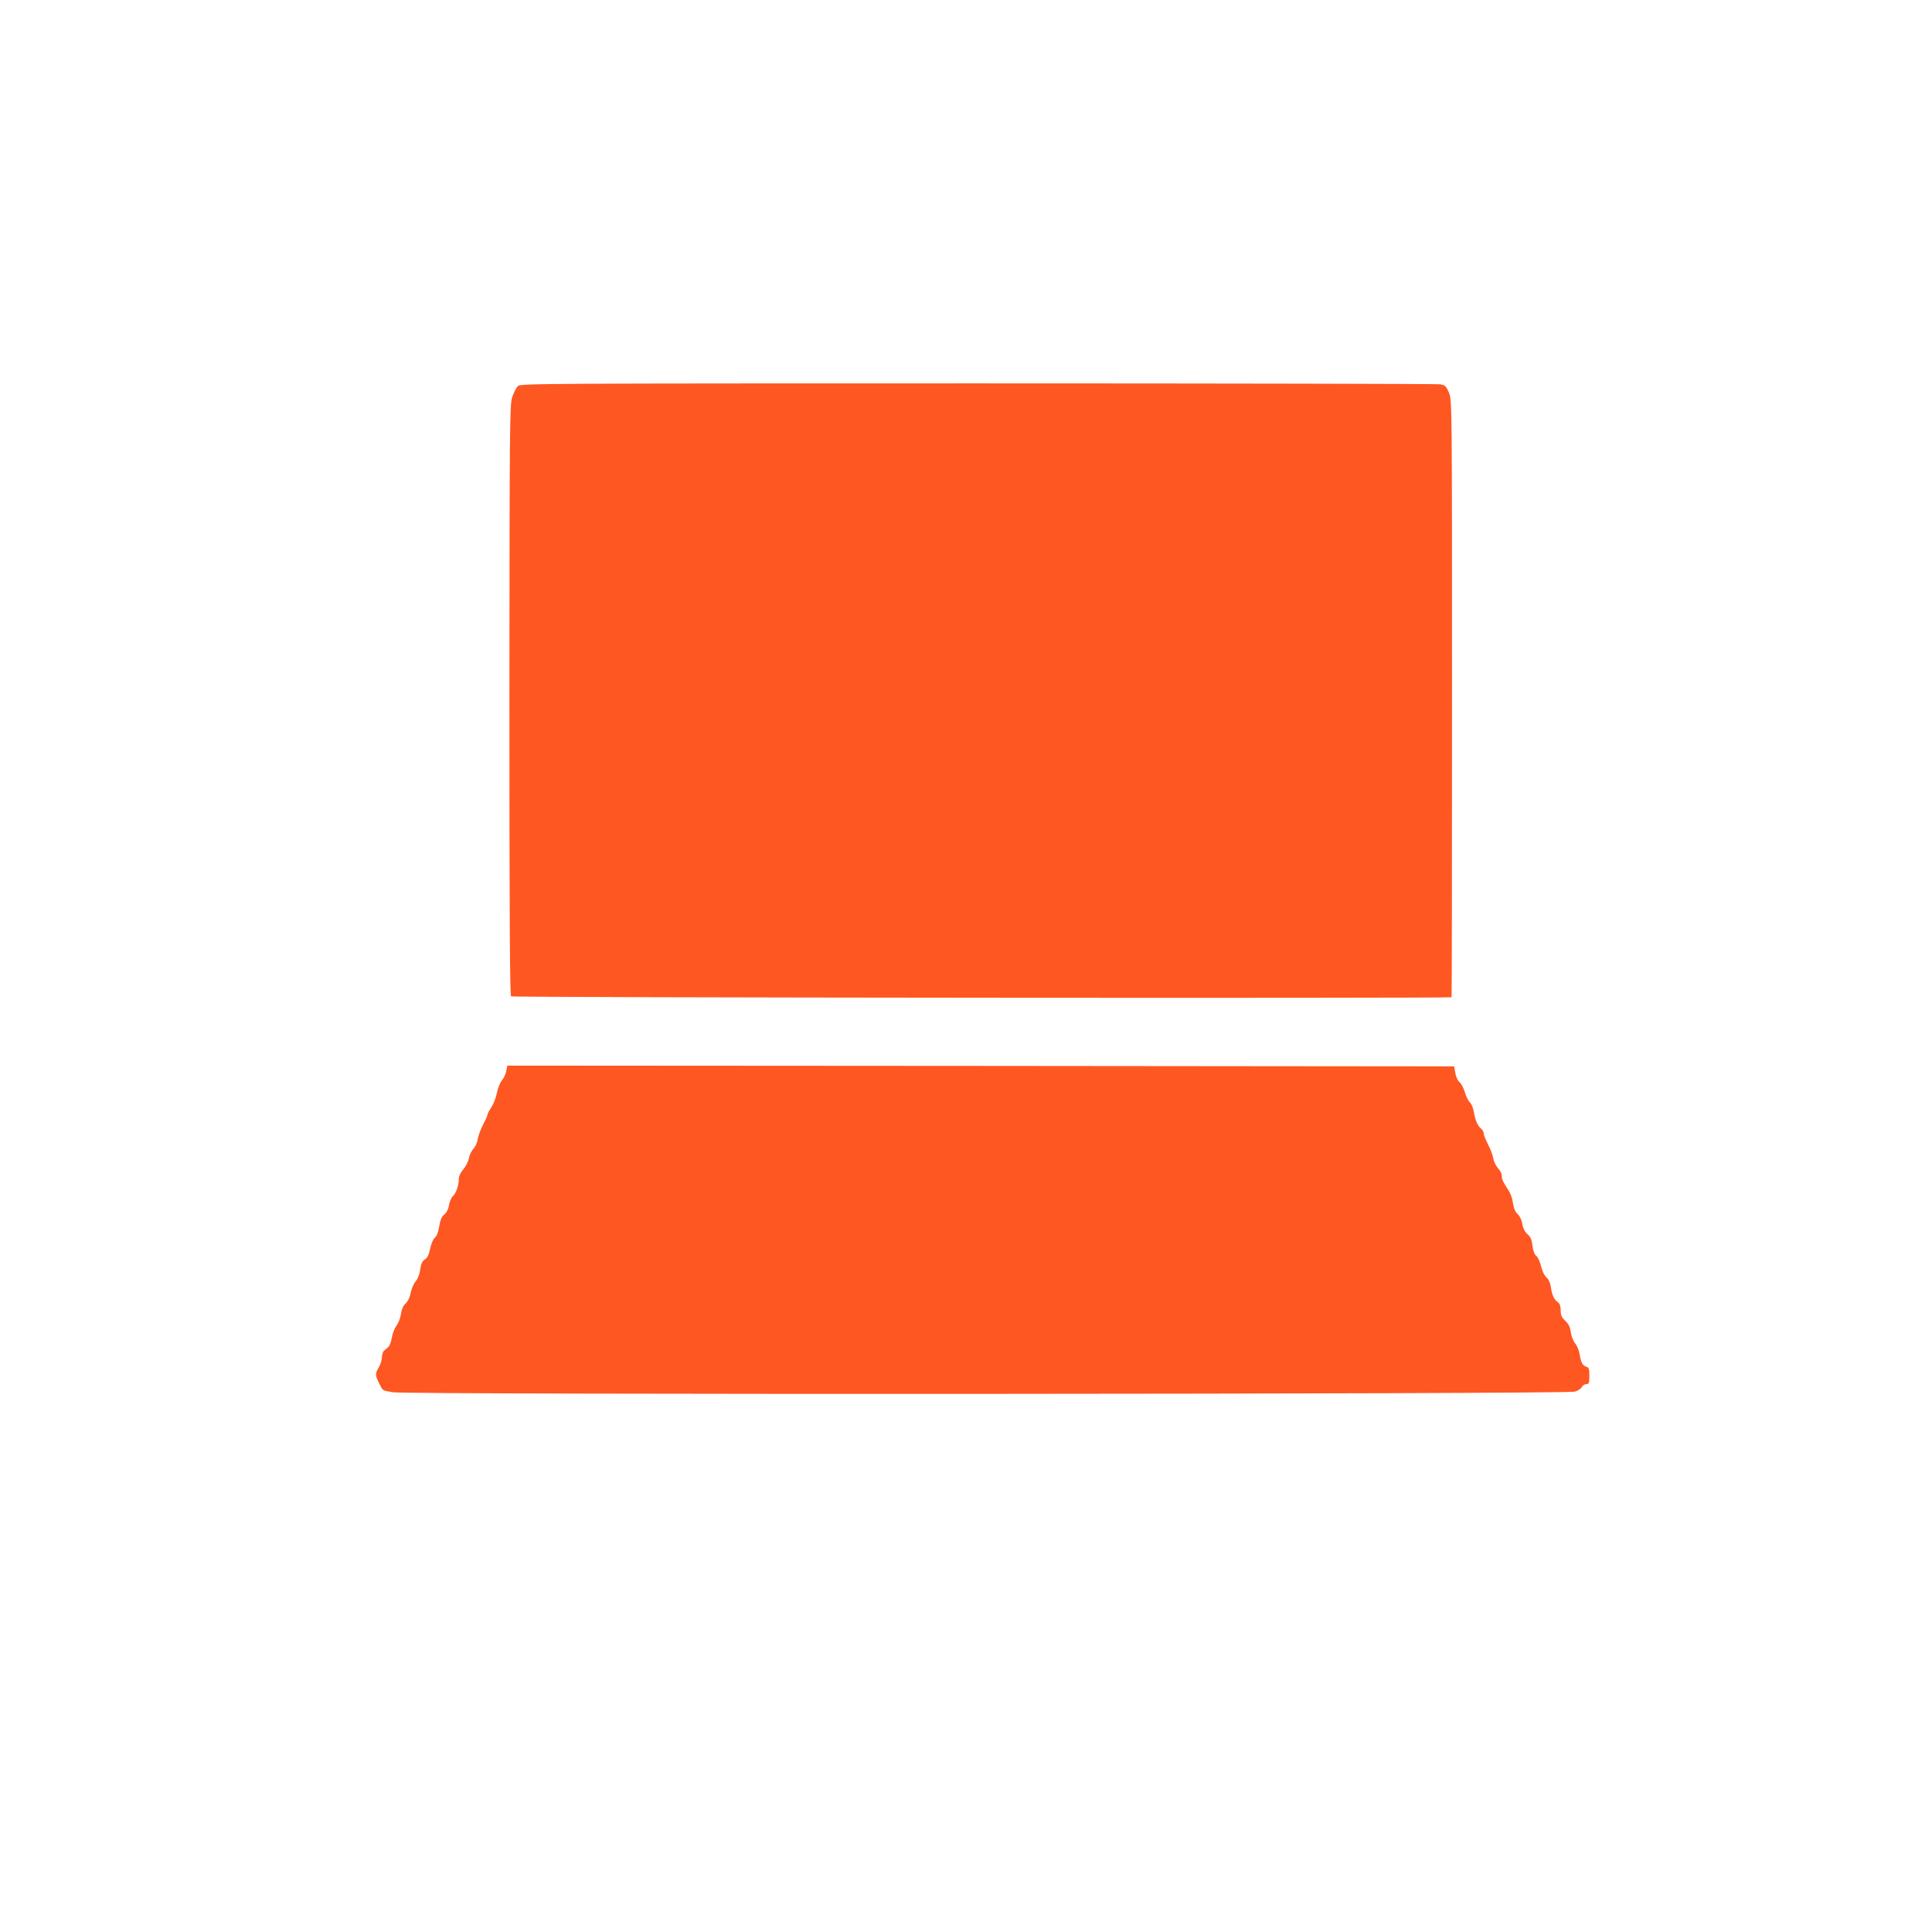
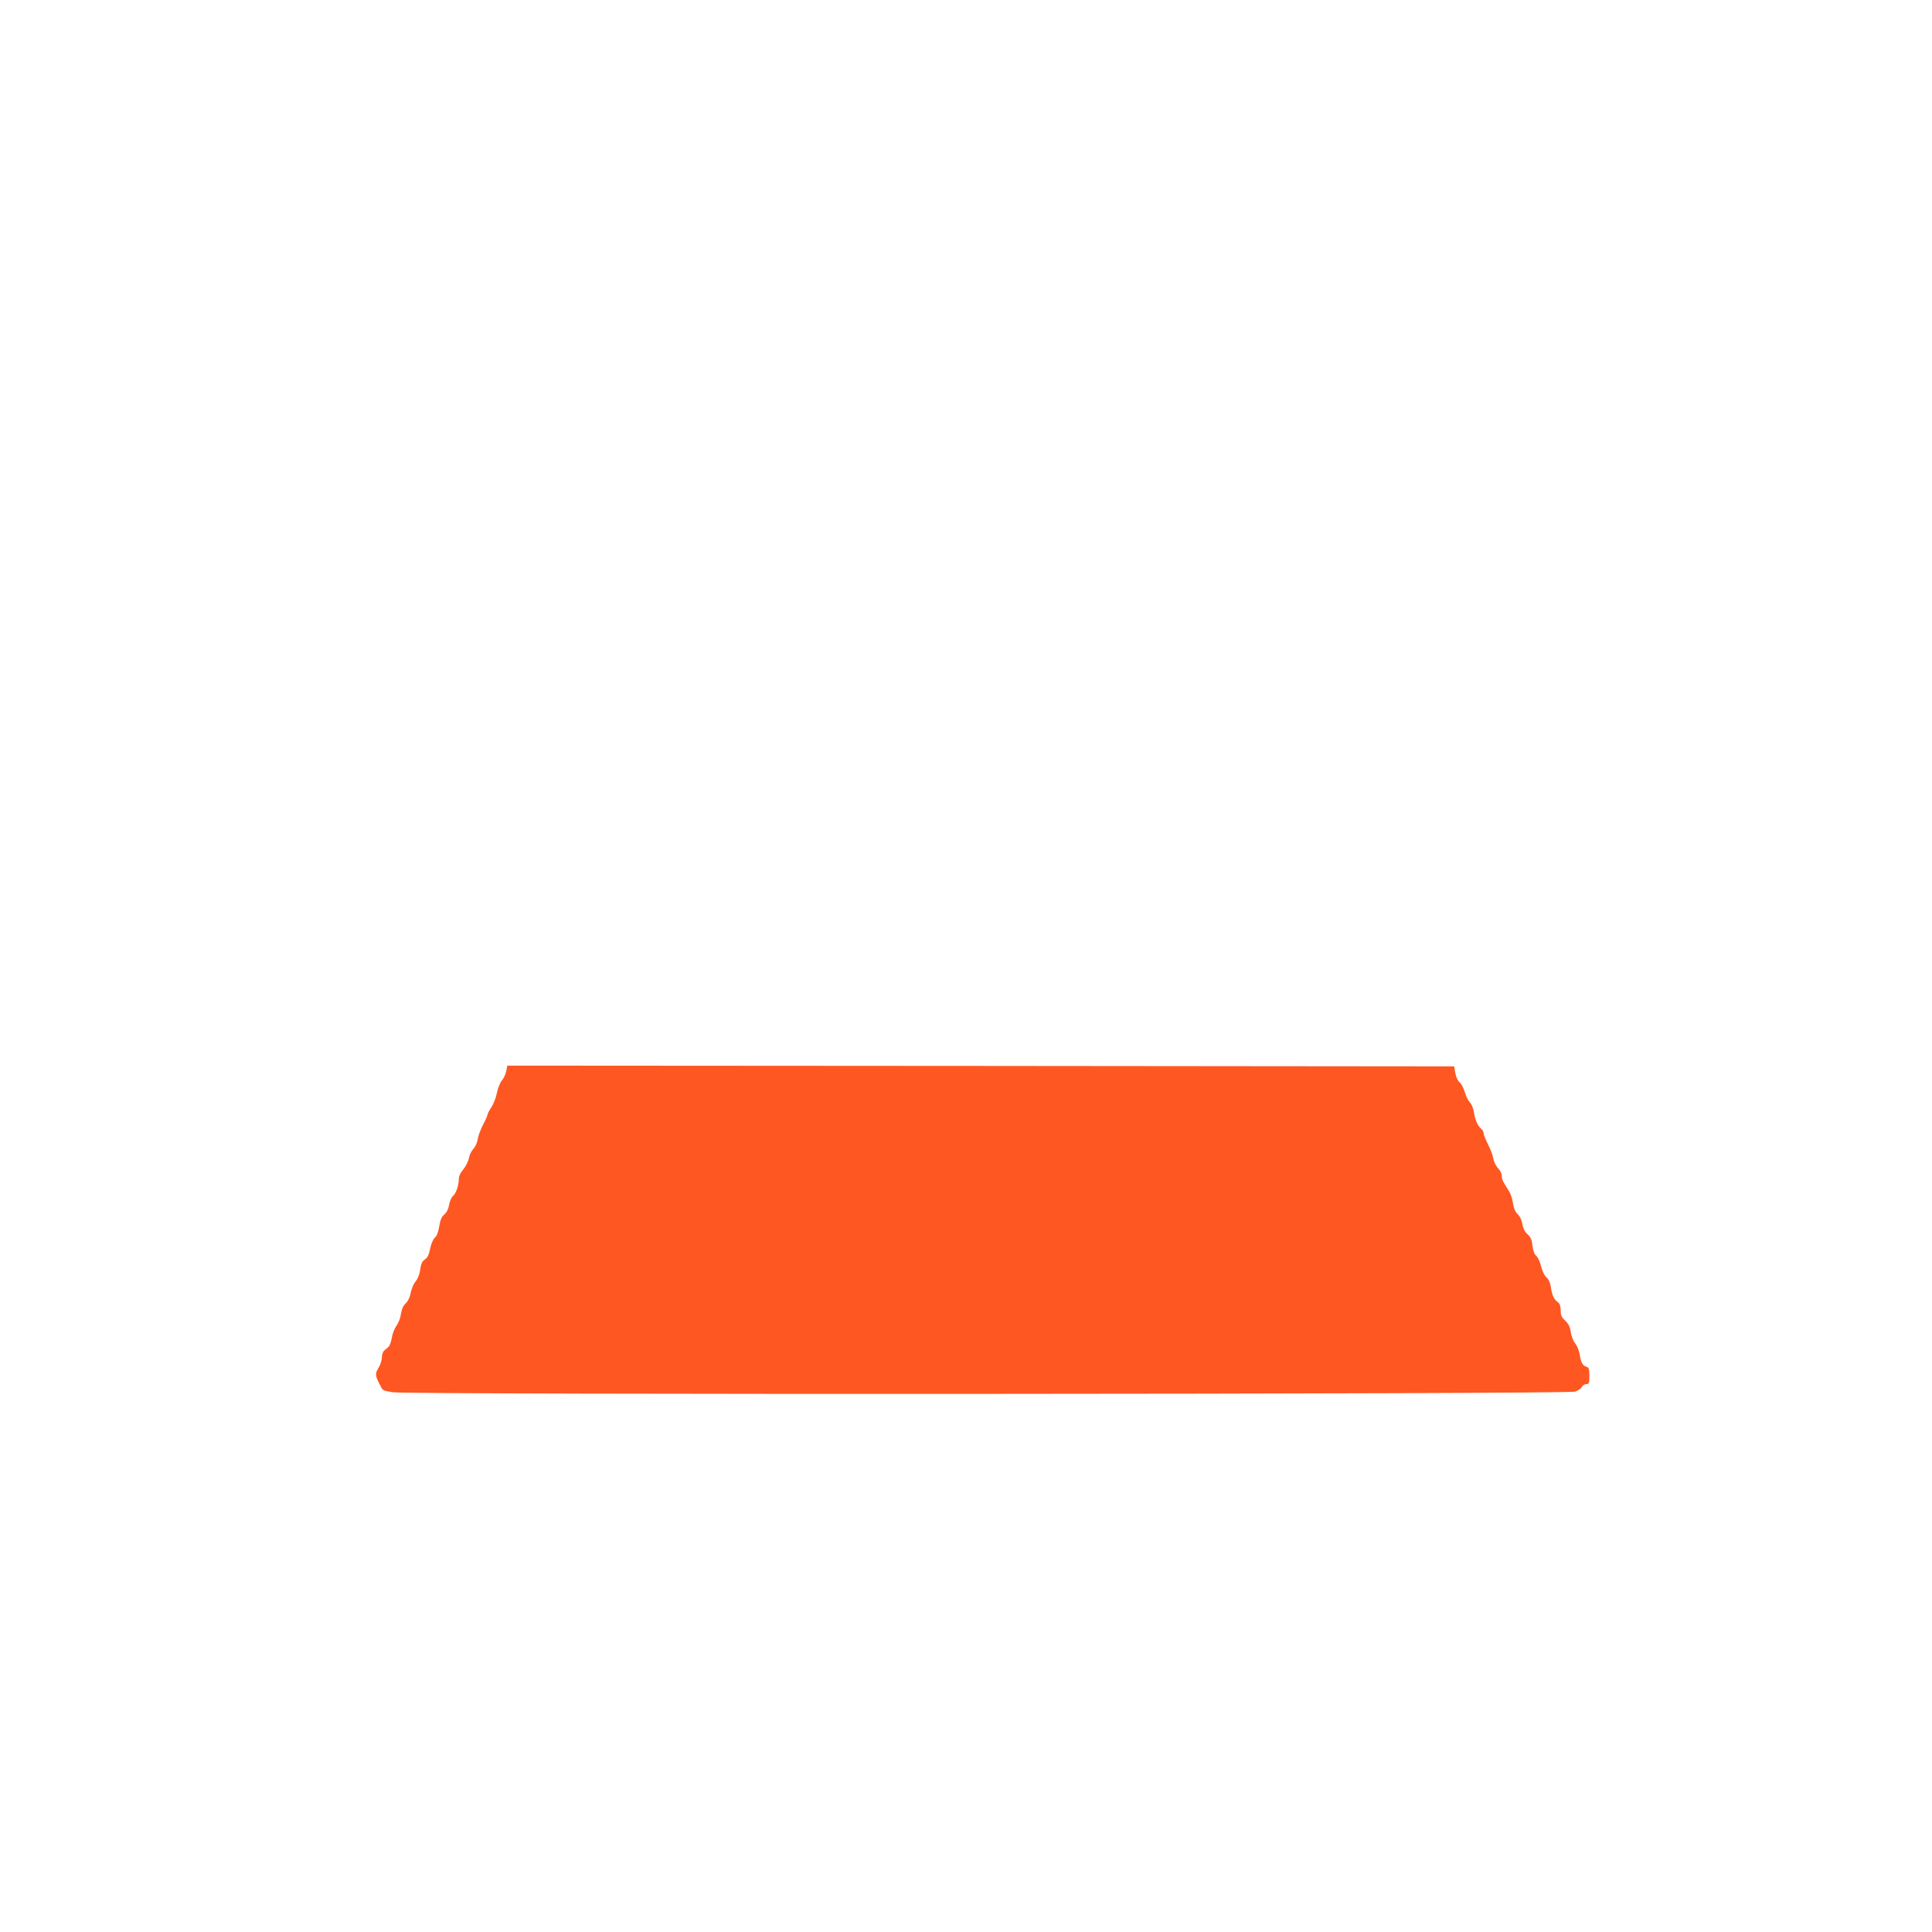
<svg xmlns="http://www.w3.org/2000/svg" version="1.0" width="1280pt" height="1280pt" viewBox="0 0 1280 1280" preserveAspectRatio="xMidYMid meet">
  <g transform="translate(0,1280) scale(0.1,-0.1)" fill="#ff5722" stroke="none">
-     <path d="M3432 10243 c-11 -10 -28 -43 -38 -73 -17 -52 -18 -150 -19 -2008 0 -1428 3 -1956 11 -1963 10 -9 6222 -14 6231 -6 2 2 3 894 3 1981 0 1976 0 1978 -21 2026 -18 42 -25 48 -57 54 -20 3 -1399 6 -3063 6 -2868 0 -3028 -1 -3047 -17z" />
    <path d="M3354 5704 c-3 -19 -16 -47 -29 -62 -12 -15 -27 -52 -33 -83 -6 -31 -22 -73 -36 -94 -14 -21 -26 -43 -26 -49 0 -6 -13 -36 -29 -66 -16 -30 -32 -74 -36 -97 -3 -23 -17 -52 -29 -65 -13 -13 -26 -41 -30 -63 -4 -21 -21 -54 -37 -73 -17 -19 -29 -44 -29 -60 0 -43 -18 -98 -39 -116 -11 -10 -22 -37 -26 -59 -4 -27 -16 -50 -31 -63 -18 -14 -27 -36 -34 -79 -6 -38 -17 -65 -29 -75 -11 -9 -24 -38 -31 -72 -8 -41 -18 -61 -35 -72 -18 -12 -26 -29 -31 -67 -4 -31 -16 -62 -31 -79 -13 -16 -27 -49 -32 -75 -5 -29 -18 -56 -33 -70 -17 -16 -27 -39 -32 -71 -3 -26 -17 -61 -30 -78 -12 -17 -26 -52 -30 -78 -4 -26 -14 -53 -21 -60 -8 -7 -21 -19 -30 -26 -8 -7 -15 -27 -15 -45 0 -18 -9 -47 -20 -65 -25 -41 -25 -53 1 -105 27 -54 19 -48 91 -61 93 -17 7781 -13 7832 4 20 6 41 20 46 31 6 10 20 19 30 19 17 0 20 7 20 54 0 46 -3 56 -20 61 -25 8 -36 28 -45 85 -4 25 -18 57 -30 71 -12 15 -25 48 -28 74 -5 34 -15 54 -37 75 -24 22 -30 36 -30 68 0 28 -6 45 -18 54 -26 18 -39 45 -47 100 -4 29 -15 53 -30 66 -13 11 -28 42 -35 73 -7 29 -21 60 -32 69 -12 9 -21 34 -25 67 -4 39 -12 58 -33 76 -18 16 -29 39 -34 67 -4 27 -16 52 -31 66 -16 15 -26 38 -31 72 -3 28 -16 65 -28 83 -39 60 -46 74 -46 98 0 14 -11 37 -25 51 -14 15 -28 44 -32 66 -3 21 -19 63 -35 93 -15 30 -28 62 -28 71 0 10 -7 23 -16 31 -24 19 -41 59 -49 111 -4 26 -16 54 -26 64 -11 10 -26 40 -34 68 -9 28 -24 58 -35 66 -12 9 -23 34 -28 60 l-8 45 -3136 3 -3137 2 -7 -36z" />
  </g>
</svg>